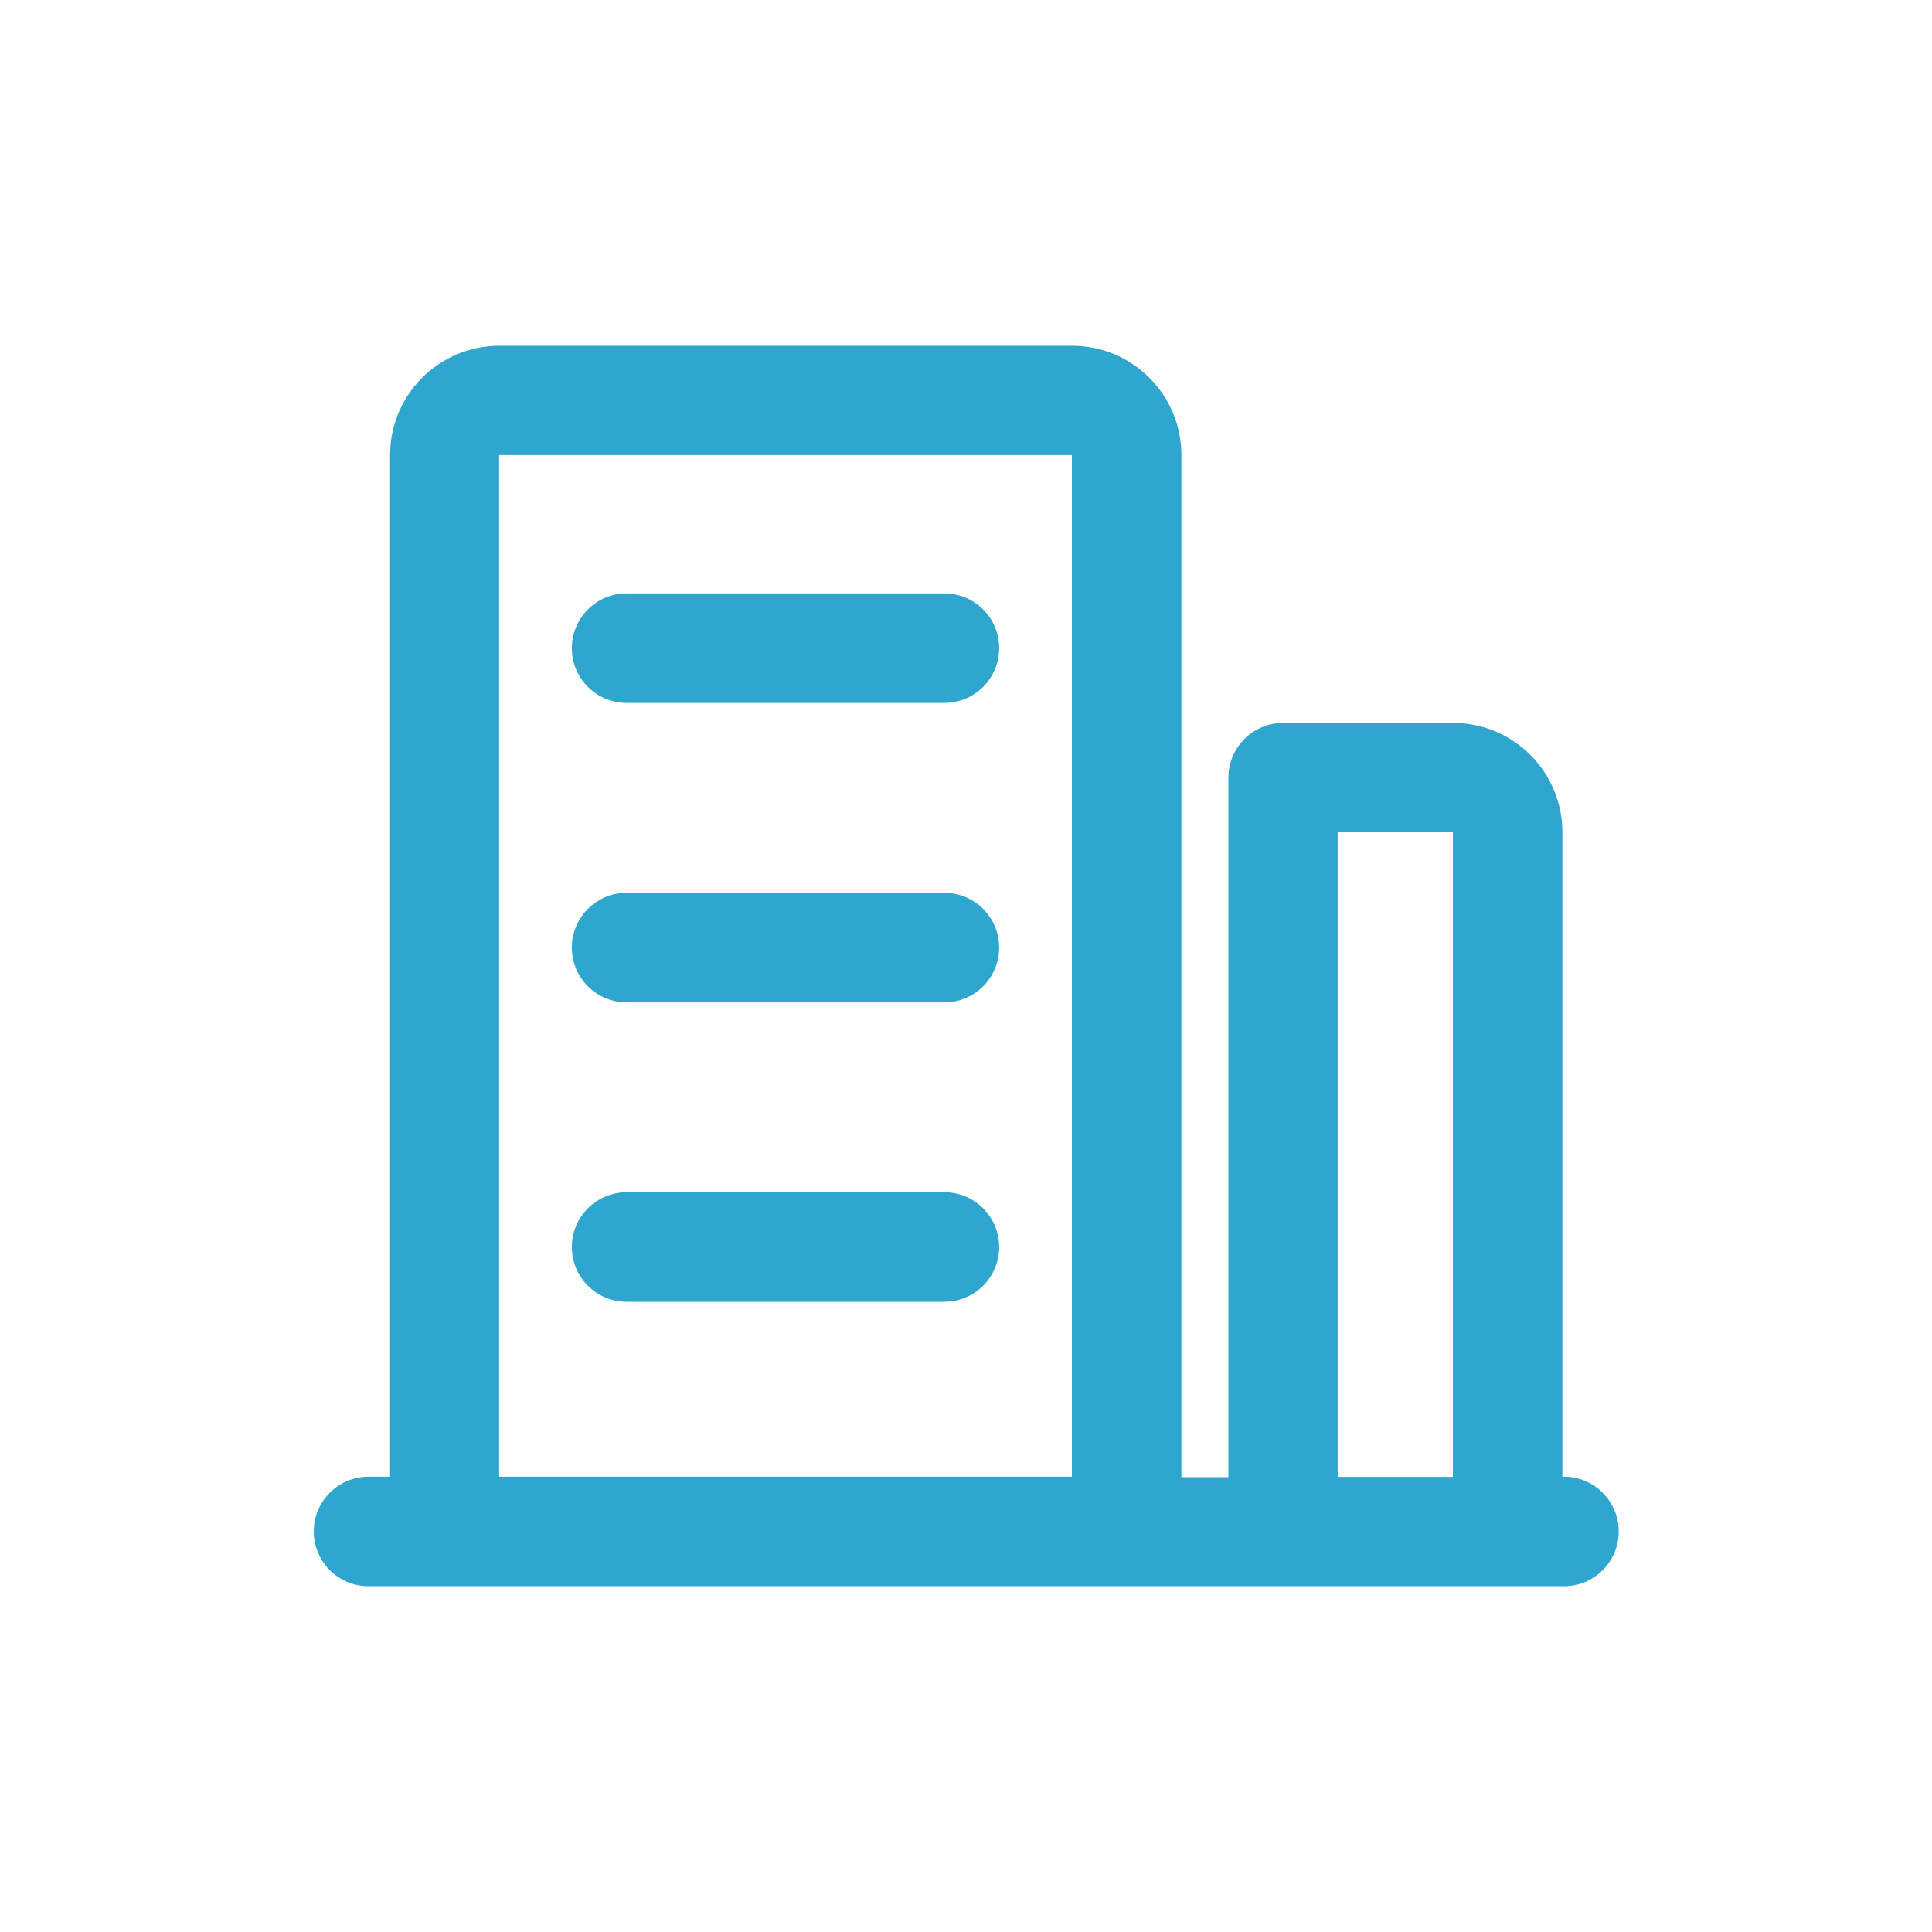
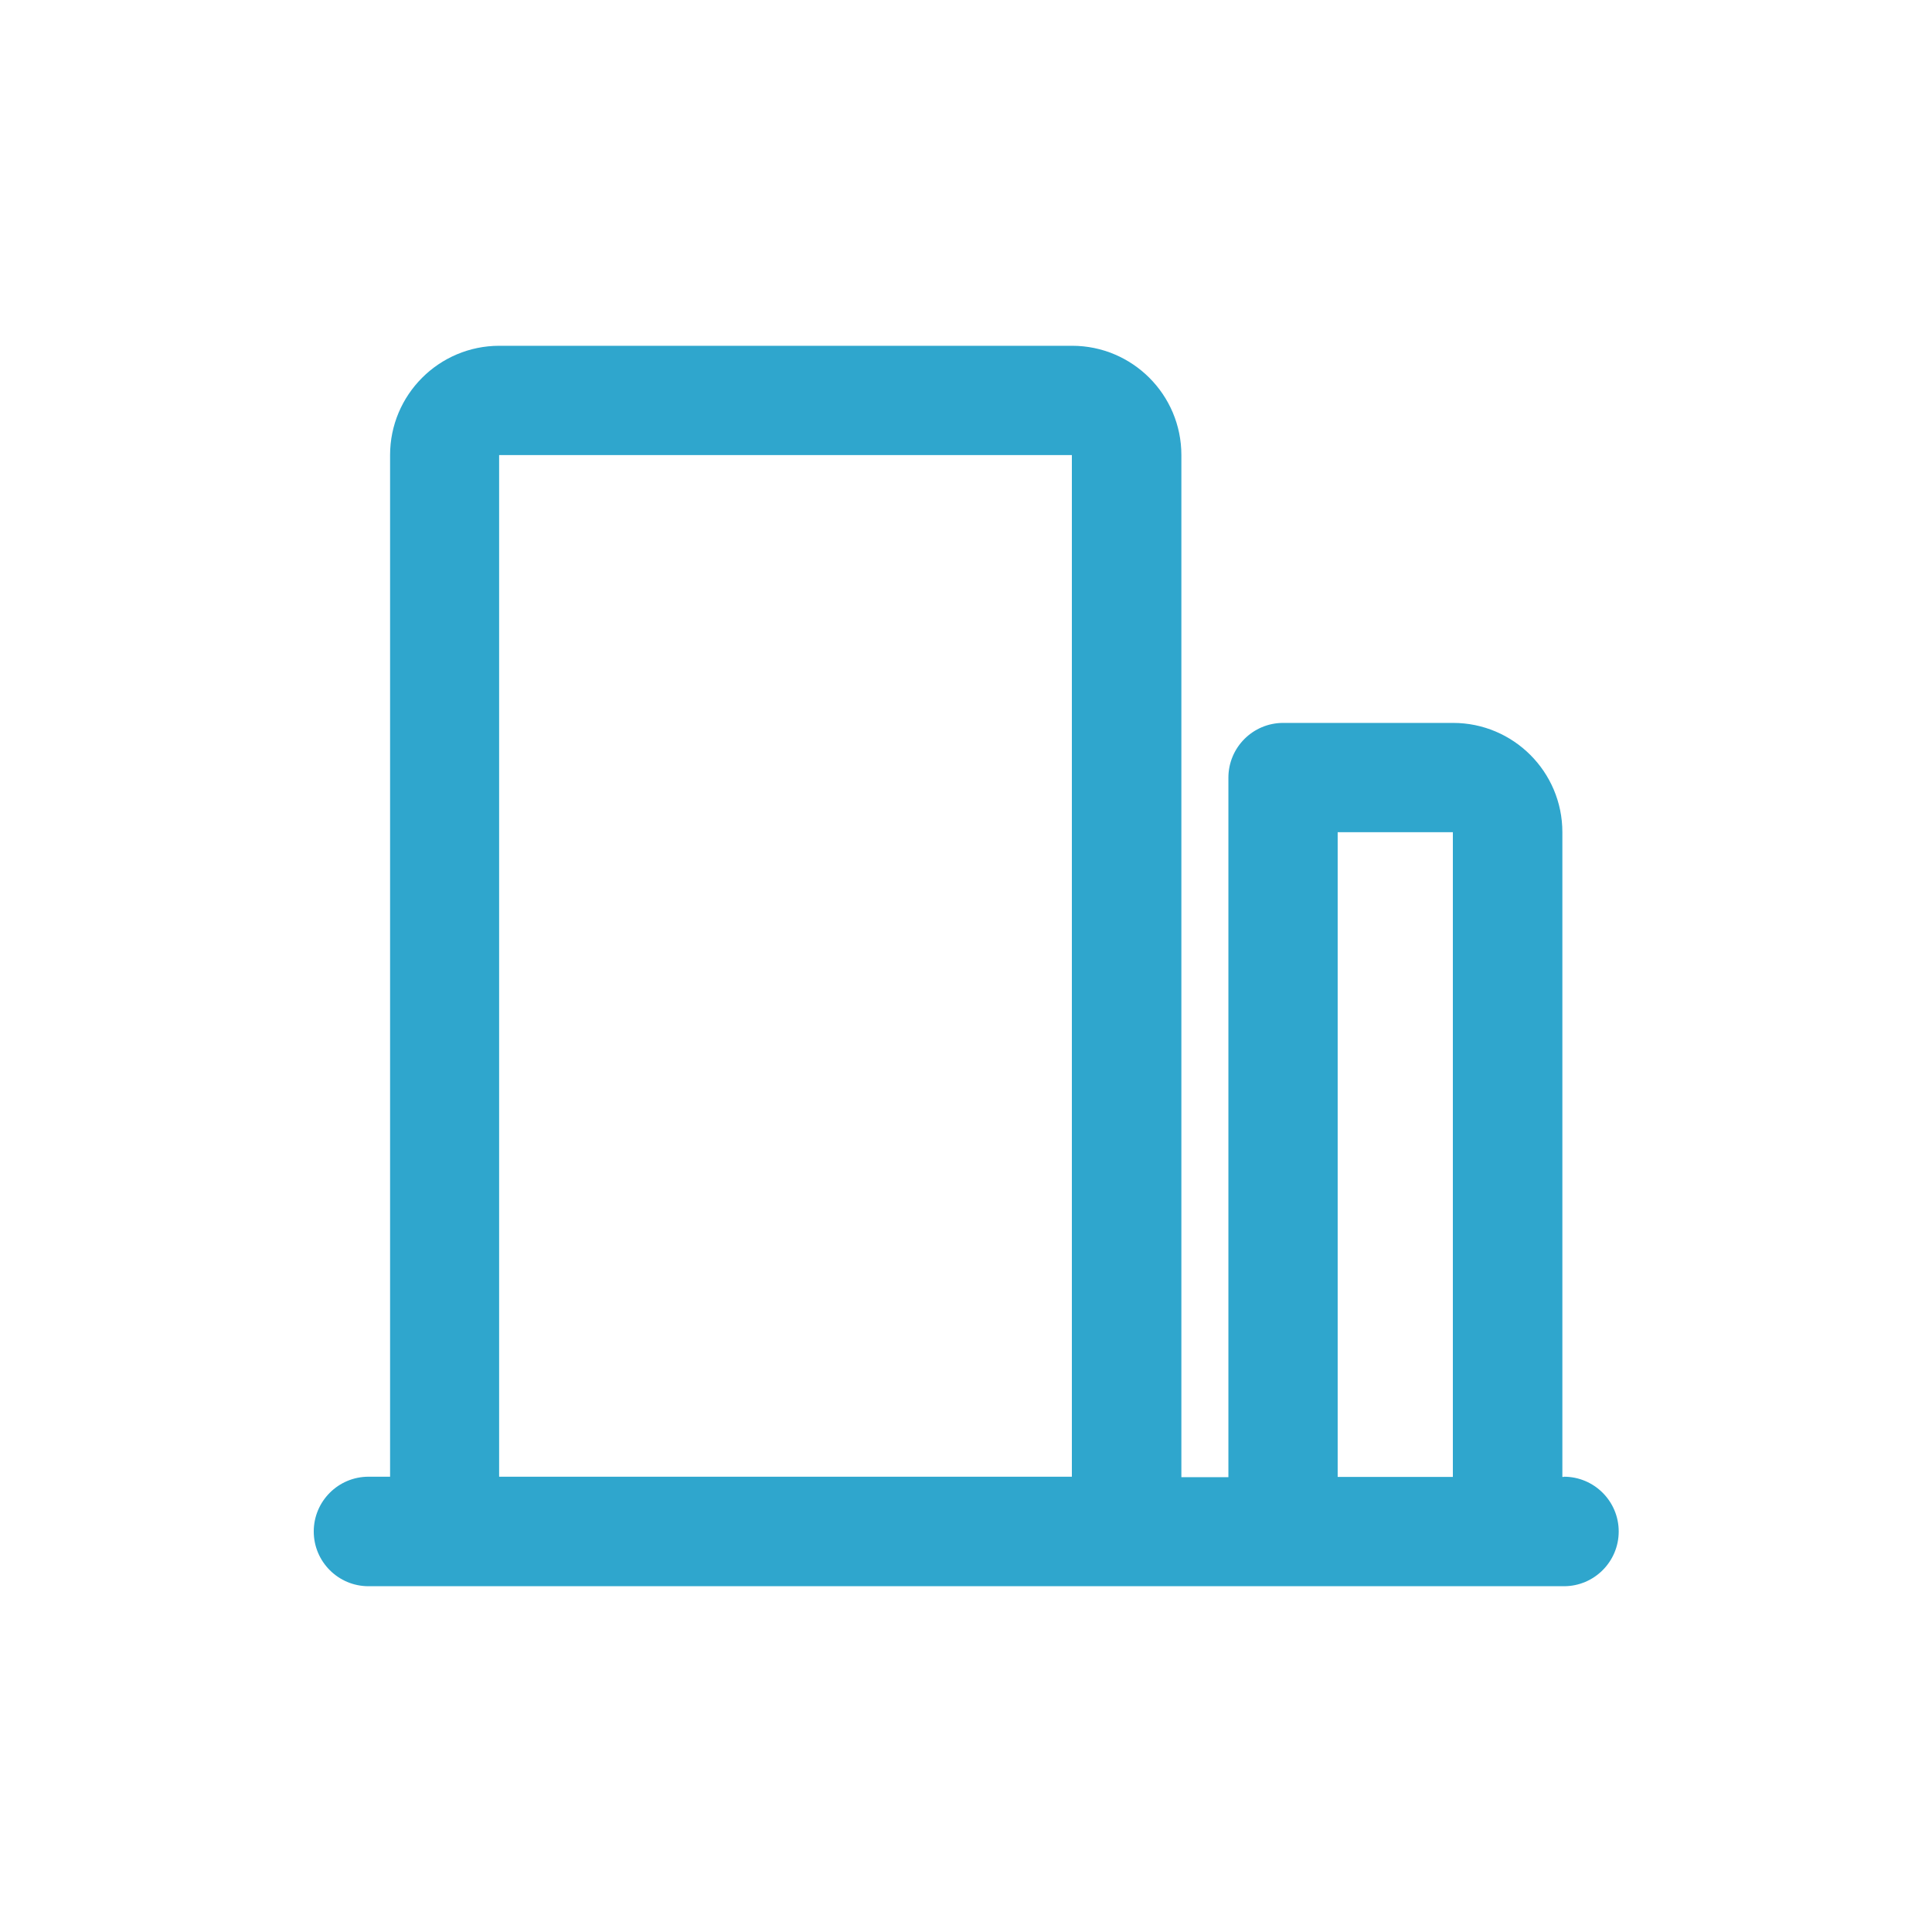
<svg xmlns="http://www.w3.org/2000/svg" id="s1" viewBox="0 0 85.04 85.04">
  <defs>
    <style>
      .cls-1 {
        fill: #2fa6cd;
        stroke-width: 0px;
      }
    </style>
  </defs>
  <path class="cls-1" d="M68.83,65.01h-.06v-28.38c0-2.66-2.16-4.81-4.81-4.81h-7.48c-1.33,0-2.41,1.08-2.41,2.41v30.79h-2.07V20.03c0-2.66-2.16-4.81-4.81-4.81h-25.21c-2.66,0-4.81,2.16-4.81,4.81v44.97h-.95c-1.33,0-2.41,1.08-2.41,2.41s1.08,2.41,2.41,2.41h52.62c1.33,0,2.41-1.08,2.41-2.41s-1.08-2.41-2.41-2.41h0ZM21.97,65.01V20.03h25.21v44.97h-25.21ZM58.88,65.01v-28.38h5.07v28.38h-5.07ZM58.88,65.01" />
-   <path class="cls-1" d="M41.57,26.12h-13.99c-1.33,0-2.41,1.08-2.41,2.41s1.08,2.41,2.41,2.41h13.99c1.33,0,2.41-1.08,2.41-2.41s-1.08-2.41-2.41-2.41h0ZM41.57,39.3h-13.99c-1.33,0-2.41,1.08-2.41,2.41s1.08,2.41,2.41,2.41h13.99c1.33,0,2.41-1.08,2.41-2.41s-1.08-2.41-2.41-2.41h0ZM41.57,52.48h-13.99c-1.33,0-2.41,1.08-2.41,2.41s1.08,2.41,2.41,2.41h13.99c1.33,0,2.41-1.08,2.41-2.41s-1.08-2.41-2.41-2.41h0ZM41.57,52.48" />
</svg>